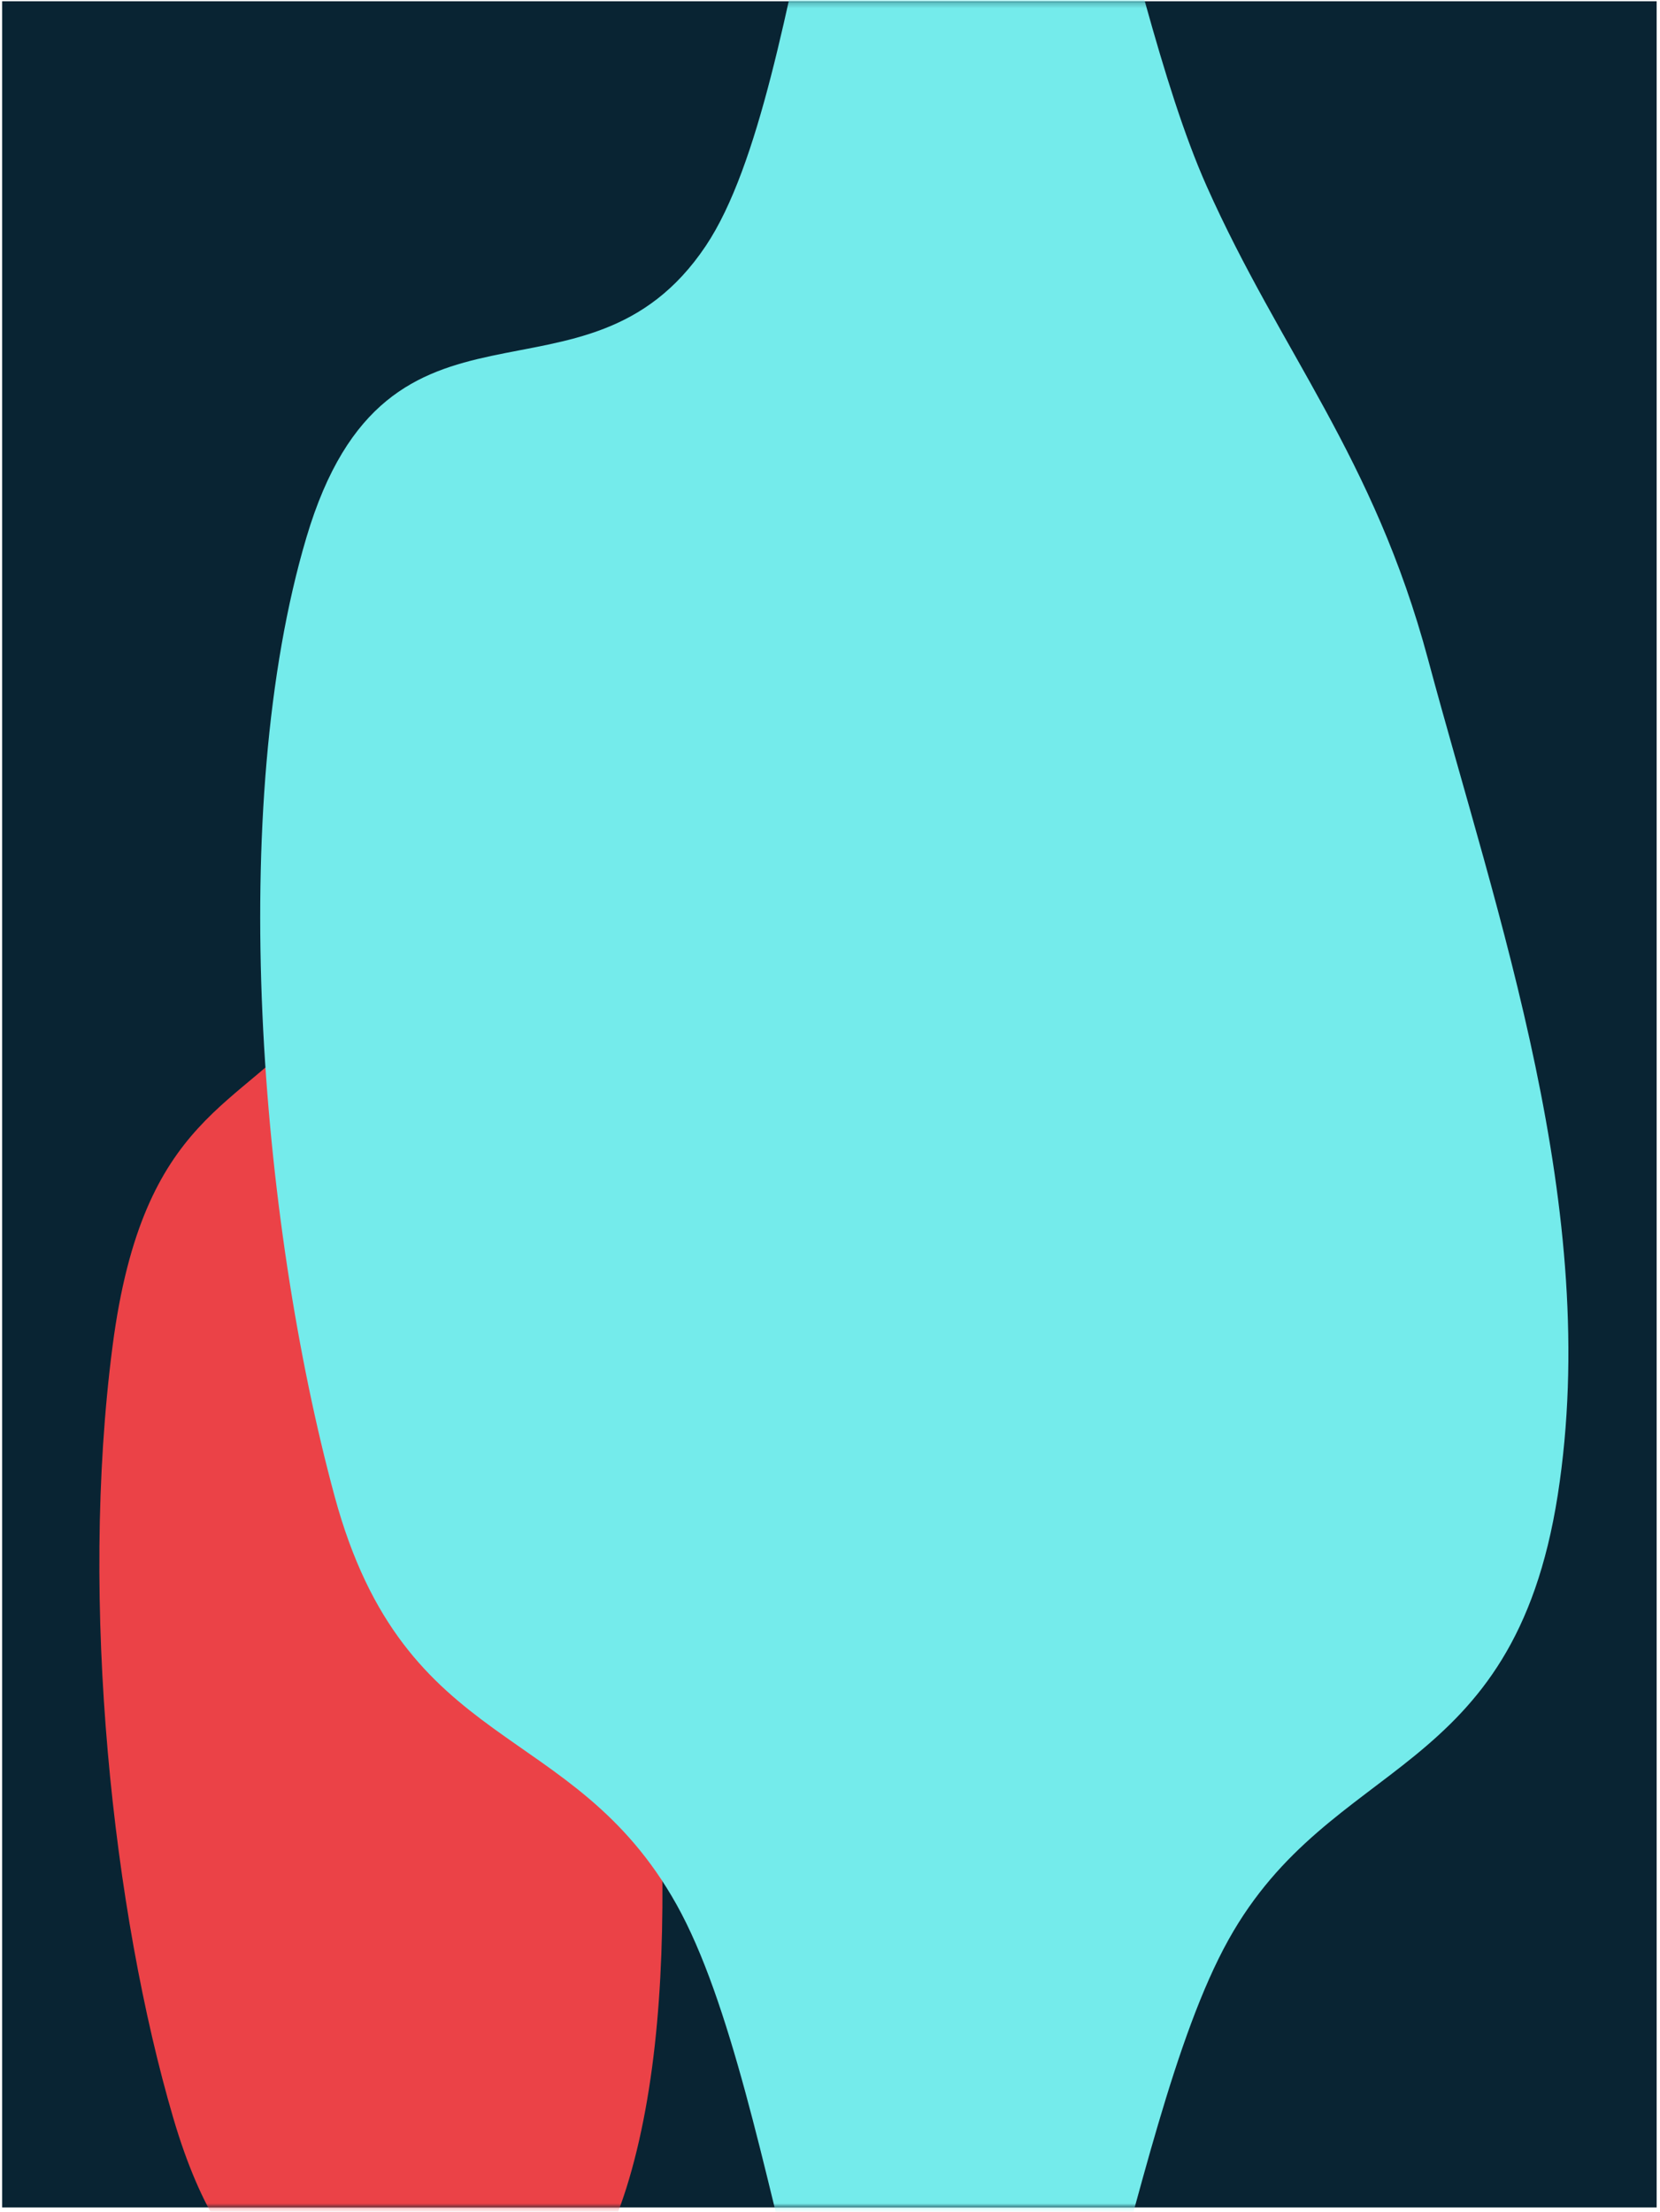
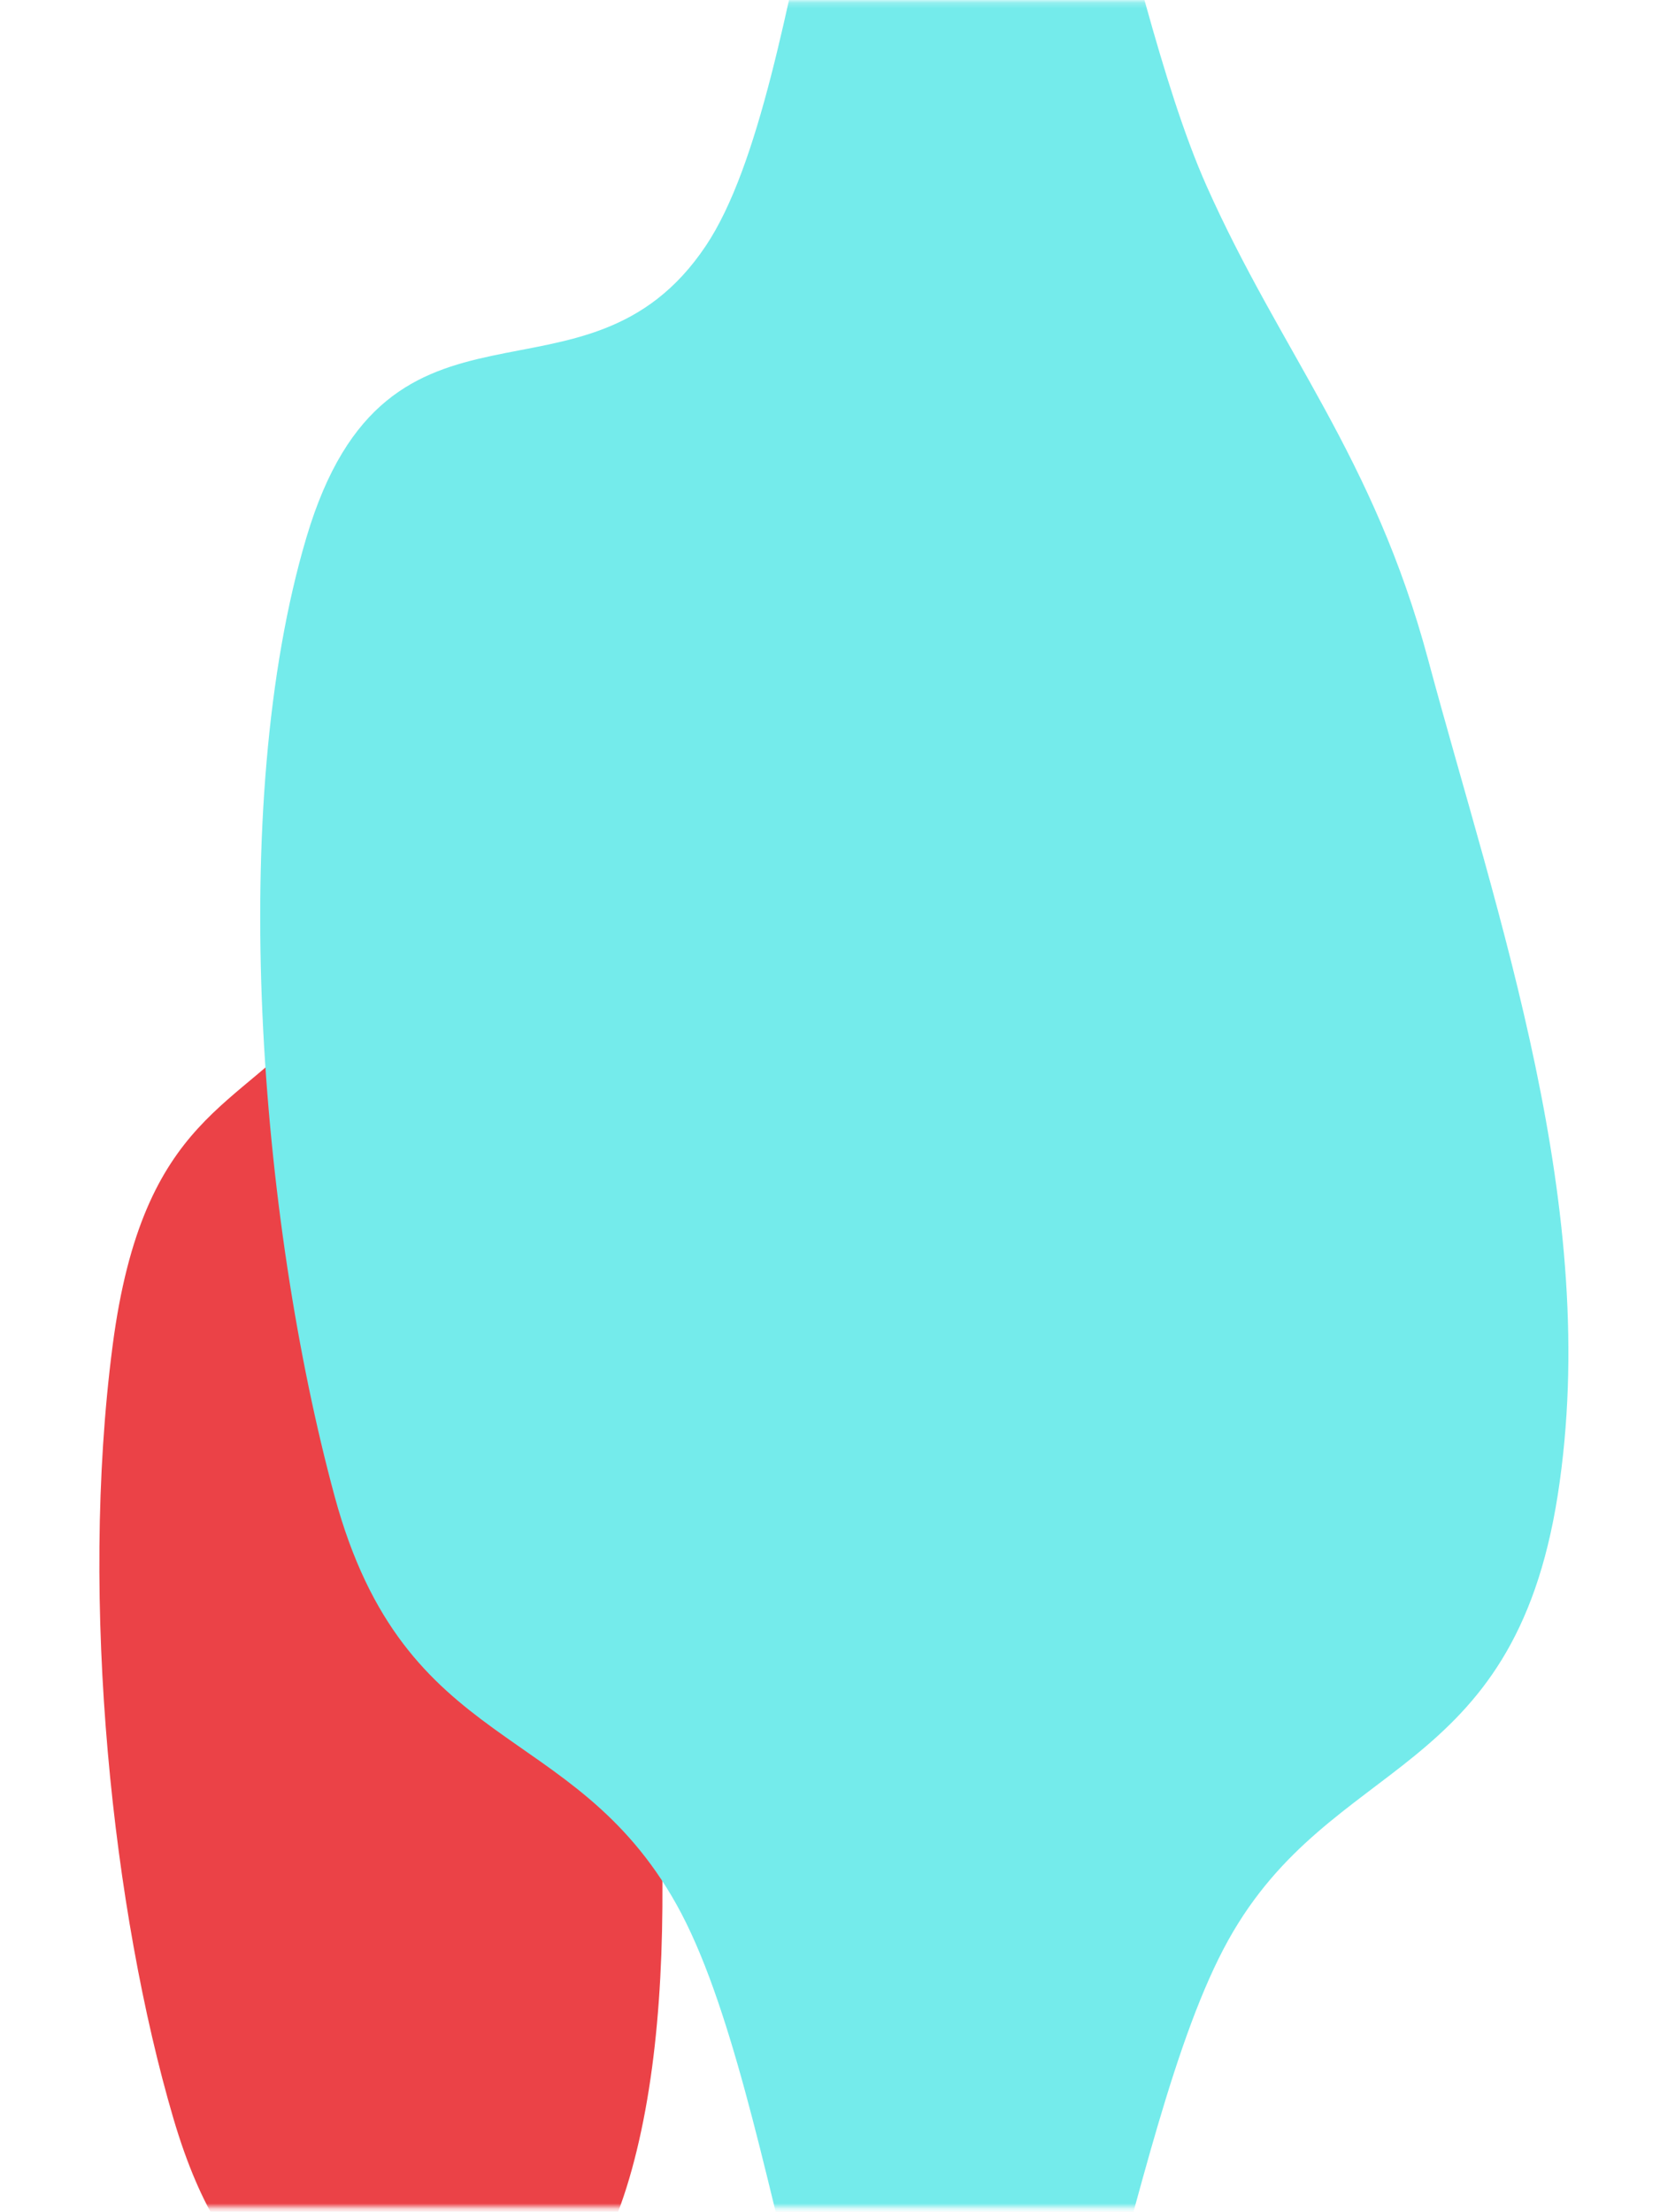
<svg xmlns="http://www.w3.org/2000/svg" width="301" height="401" viewBox="0 0 301 401" fill="none">
-   <rect x="0.391" y="0.23" width="299.999" height="399.999" fill="#092433" />
  <mask id="mask0" mask-type="alpha" maskUnits="userSpaceOnUse" x="0" y="0" width="301" height="401">
    <rect x="300.391" y="400.227" width="299.999" height="399.999" transform="rotate(-180 300.391 400.227)" fill="#092433" />
  </mask>
  <g mask="url(#mask0)">
    <g filter="url(#filter0_f)">
      <path fill-rule="evenodd" clip-rule="evenodd" d="M72.248 420.694C57.355 419.64 41.516 418.426 31.404 383.96C20.513 346.843 14.324 290.803 20.413 244.034C25.949 201.52 43.864 201.24 57.409 184.218C68.968 169.691 80.002 140.496 91.62 154.545C103.967 169.475 109.271 212.093 113.291 251.795C117.97 297.994 124.814 351.405 115.458 389.907C106.012 428.777 87.78 421.793 72.248 420.694Z" fill="#EB4247" />
    </g>
    <g filter="url(#filter1_f)">
-       <path fill-rule="evenodd" clip-rule="evenodd" d="M171.724 469.752C147.092 468.177 142.294 380.376 122.667 345.297C103.748 311.486 73.439 318.432 60.671 271.277C47.078 221.074 41.071 146.249 55.559 97.453C70.404 47.455 106.107 77.261 127.983 44.572C147.425 15.519 148.726 -73.396 171.724 -76.135C194.347 -78.829 202.404 -3.037 218.802 33.757C232.217 63.856 249.057 82.702 258.954 119.589C271.451 166.171 290.529 219.316 282.463 271.037C274.356 323.024 241.464 318.127 222.756 351.697C203.313 386.585 196.161 471.314 171.724 469.752Z" fill="#74EBEB" />
+       <path fill-rule="evenodd" clip-rule="evenodd" d="M171.724 469.752C147.092 468.177 142.294 380.376 122.667 345.297C103.748 311.486 73.439 318.432 60.671 271.277C47.078 221.074 41.071 146.249 55.559 97.453C70.404 47.455 106.107 77.261 127.983 44.572C147.425 15.519 148.726 -73.396 171.724 -76.135C194.347 -78.829 202.404 -3.037 218.802 33.757C232.217 63.856 249.057 82.702 258.954 119.589C271.451 166.171 290.529 219.316 282.463 271.037C274.356 323.024 241.464 318.127 222.756 351.697C203.313 386.585 196.161 471.314 171.724 469.752" fill="#74EBEB" />
    </g>
  </g>
  <defs>
    <filter id="filter0_f" x="-51.984" y="80.82" width="242.104" height="411.054" filterUnits="userSpaceOnUse" color-interpolation-filters="sRGB">
      <feFlood flood-opacity="0" result="BackgroundImageFix" />
      <feBlend mode="normal" in="SourceGraphic" in2="BackgroundImageFix" result="shape" />
      <feGaussianBlur stdDeviation="35" result="effect1_foregroundBlur" />
    </filter>
    <filter id="filter1_f" x="-92.816" y="-216.203" width="517.207" height="825.978" filterUnits="userSpaceOnUse" color-interpolation-filters="sRGB">
      <feFlood flood-opacity="0" result="BackgroundImageFix" />
      <feBlend mode="normal" in="SourceGraphic" in2="BackgroundImageFix" result="shape" />
      <feGaussianBlur stdDeviation="70" result="effect1_foregroundBlur" />
    </filter>
  </defs>
</svg>